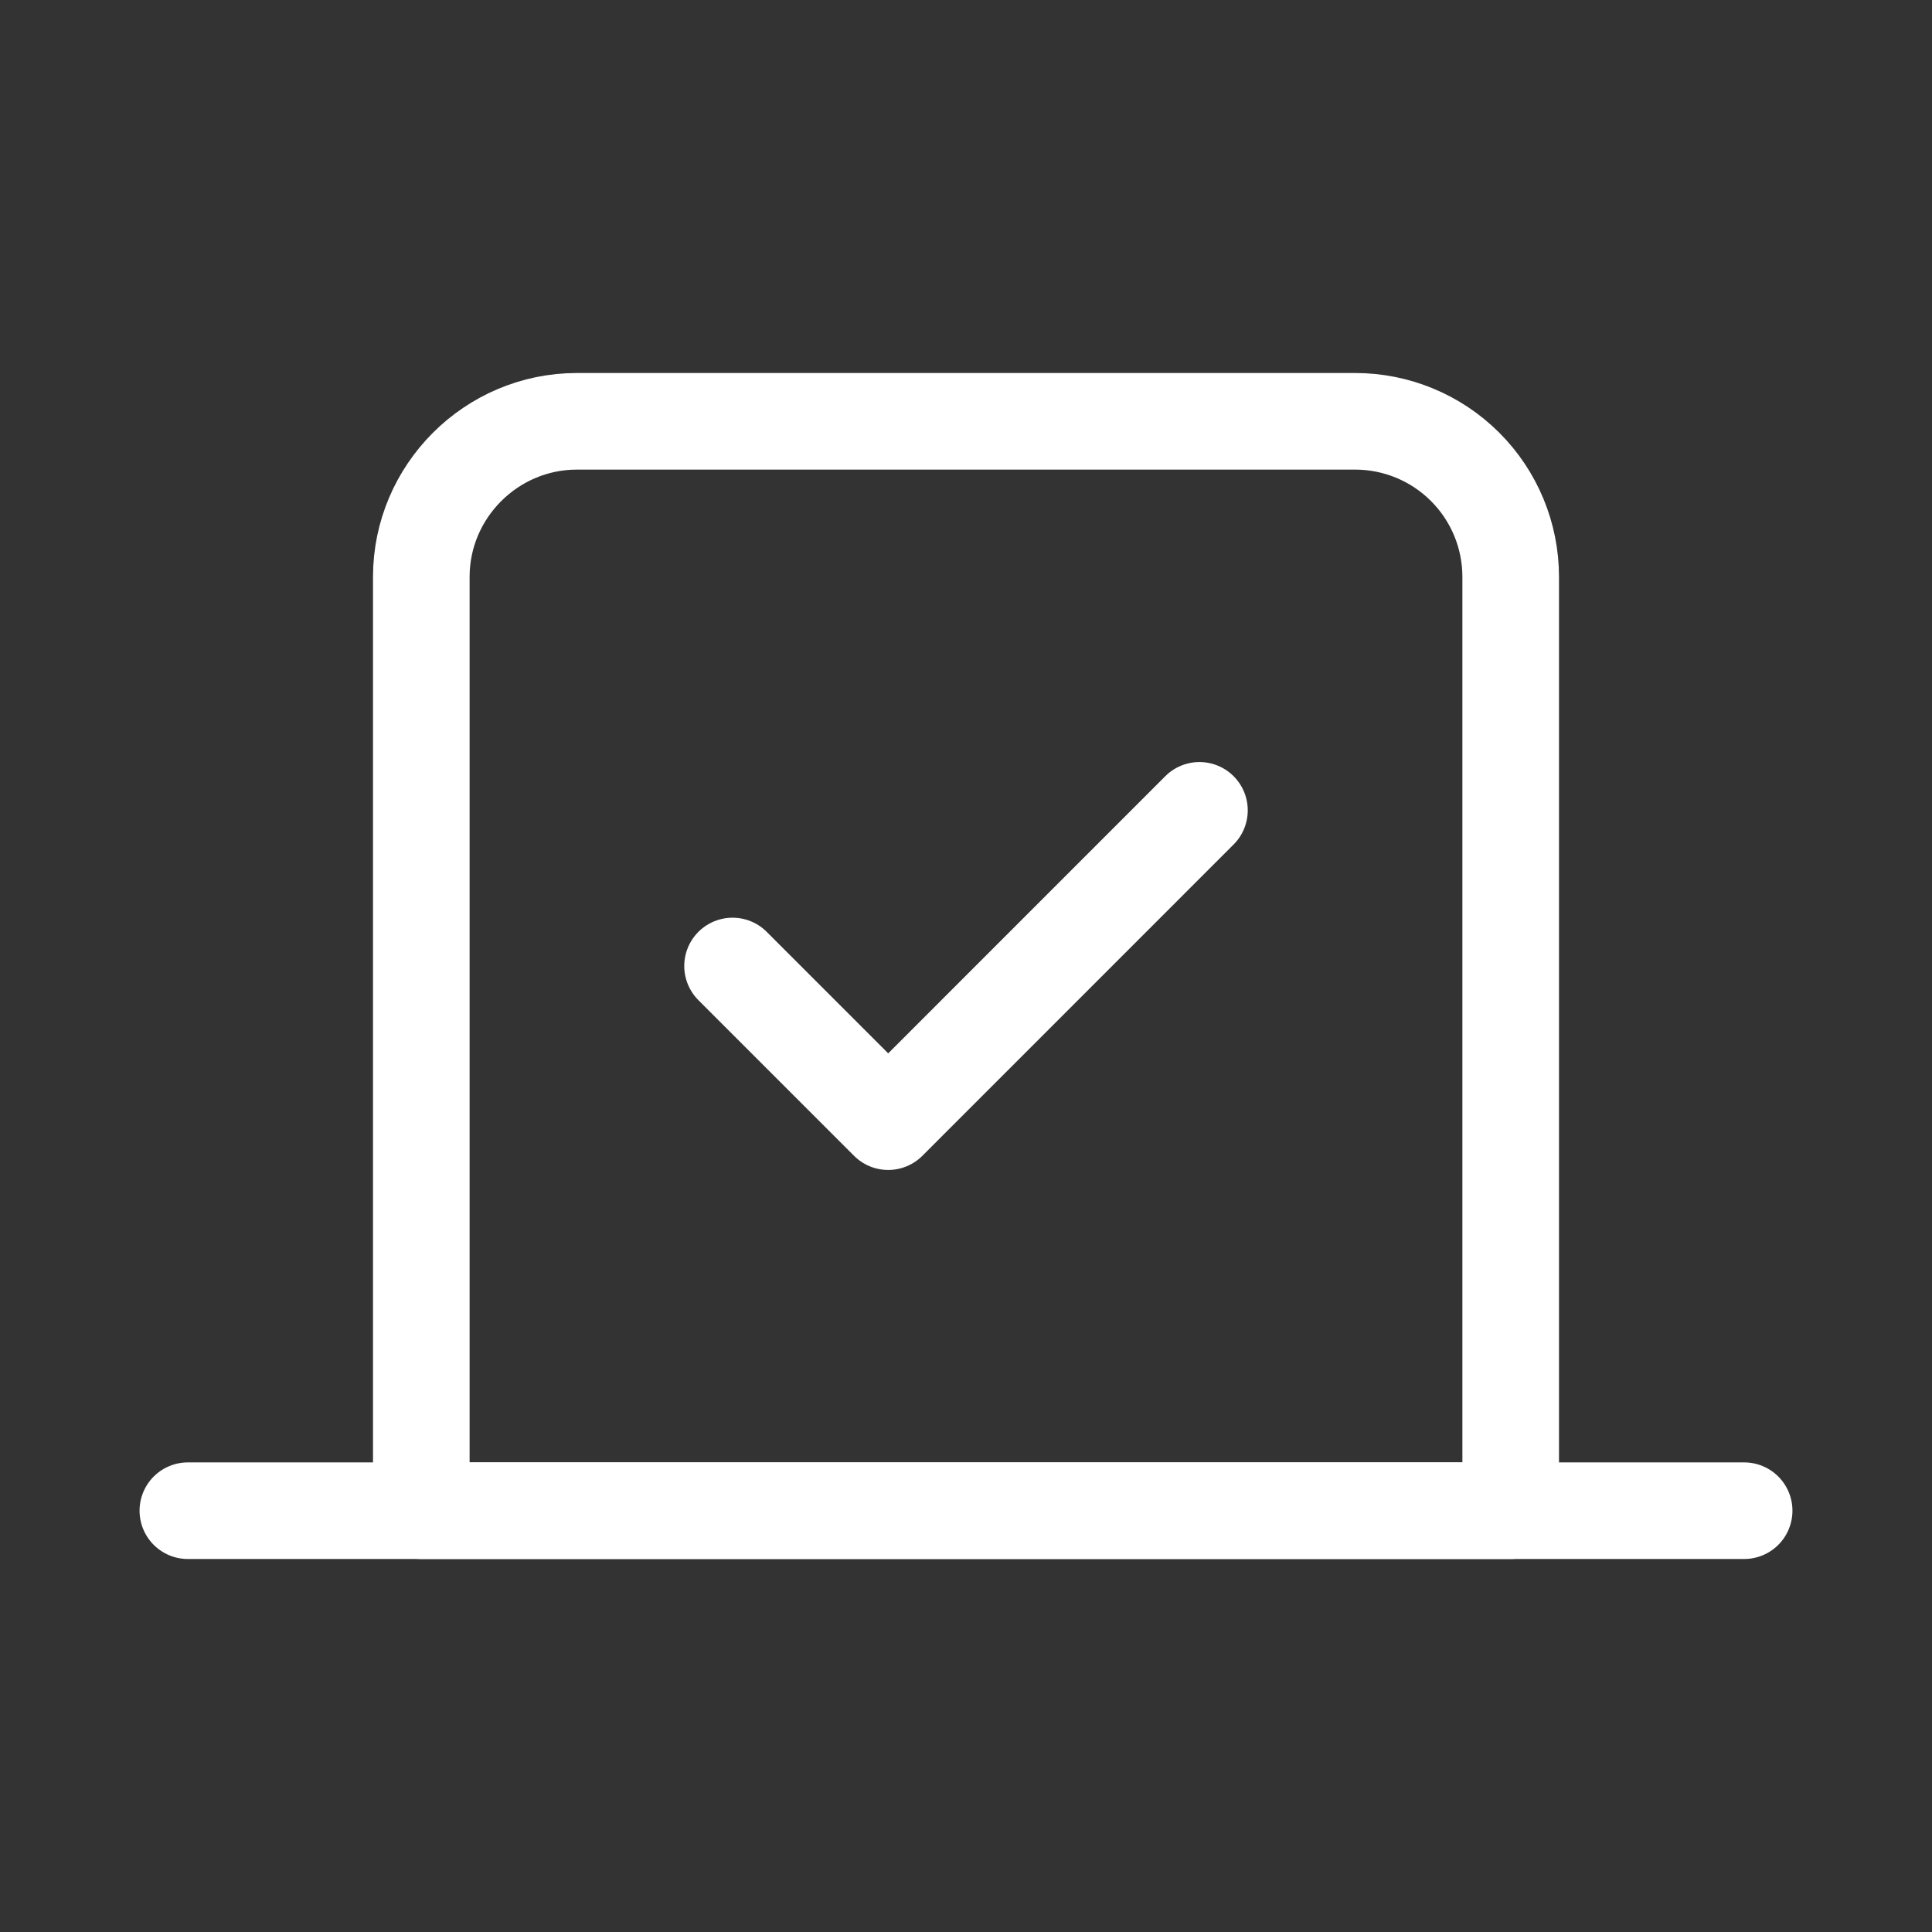
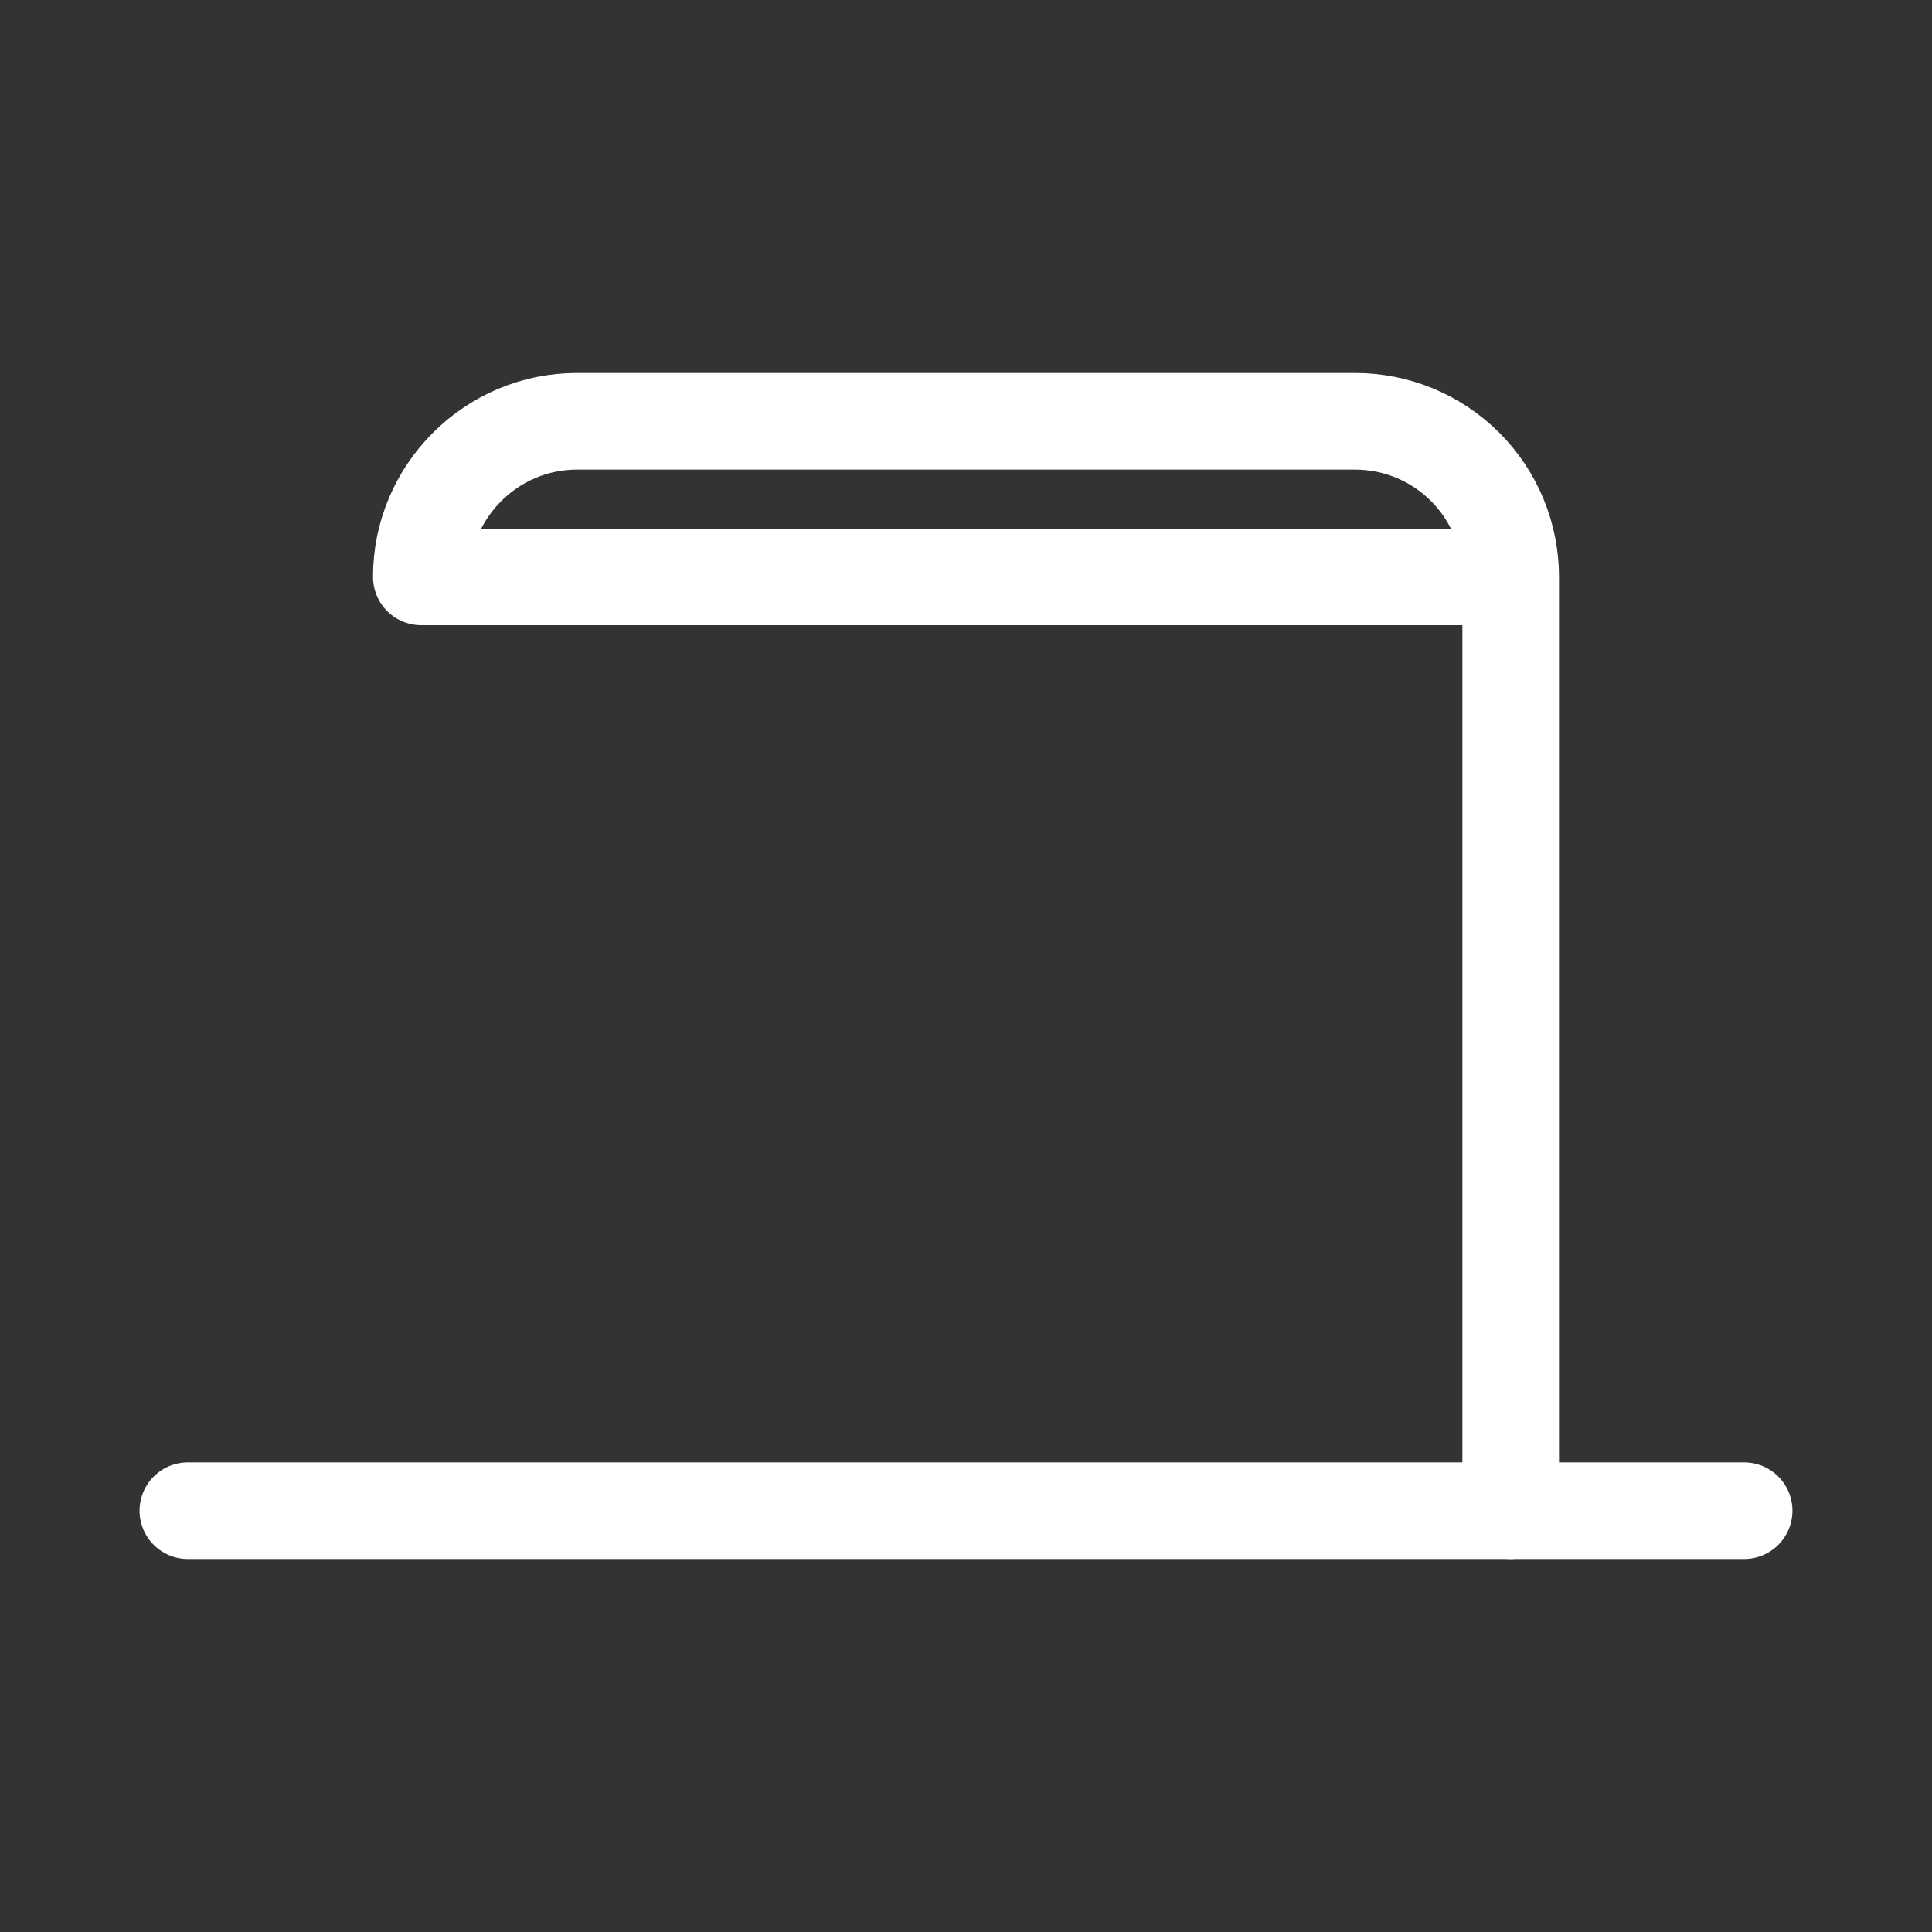
<svg xmlns="http://www.w3.org/2000/svg" width="30" height="30" viewBox="0 0 30 30" fill="none">
  <rect x="0" y="0" width="30" height="30" fill="#333333" stroke="none" />
-   <path d="M11.375 15L13.792 17.417L18.625 12.583" stroke="white" stroke-width="1.5" stroke-linecap="round" stroke-linejoin="round" />
-   <path d="M6.542 8.958C6.542 7.629 7.629 6.542 8.958 6.542H21.042C21.683 6.542 22.297 6.796 22.751 7.25C23.204 7.703 23.458 8.317 23.458 8.958V23.458H6.542V8.958Z" stroke="white" stroke-width="1.5" stroke-linecap="round" stroke-linejoin="round" />
+   <path d="M6.542 8.958C6.542 7.629 7.629 6.542 8.958 6.542H21.042C21.683 6.542 22.297 6.796 22.751 7.25C23.204 7.703 23.458 8.317 23.458 8.958V23.458V8.958Z" stroke="white" stroke-width="1.5" stroke-linecap="round" stroke-linejoin="round" />
  <path d="M27.083 23.458H2.917" stroke="white" stroke-width="1.5" stroke-linecap="round" stroke-linejoin="round" />
</svg>